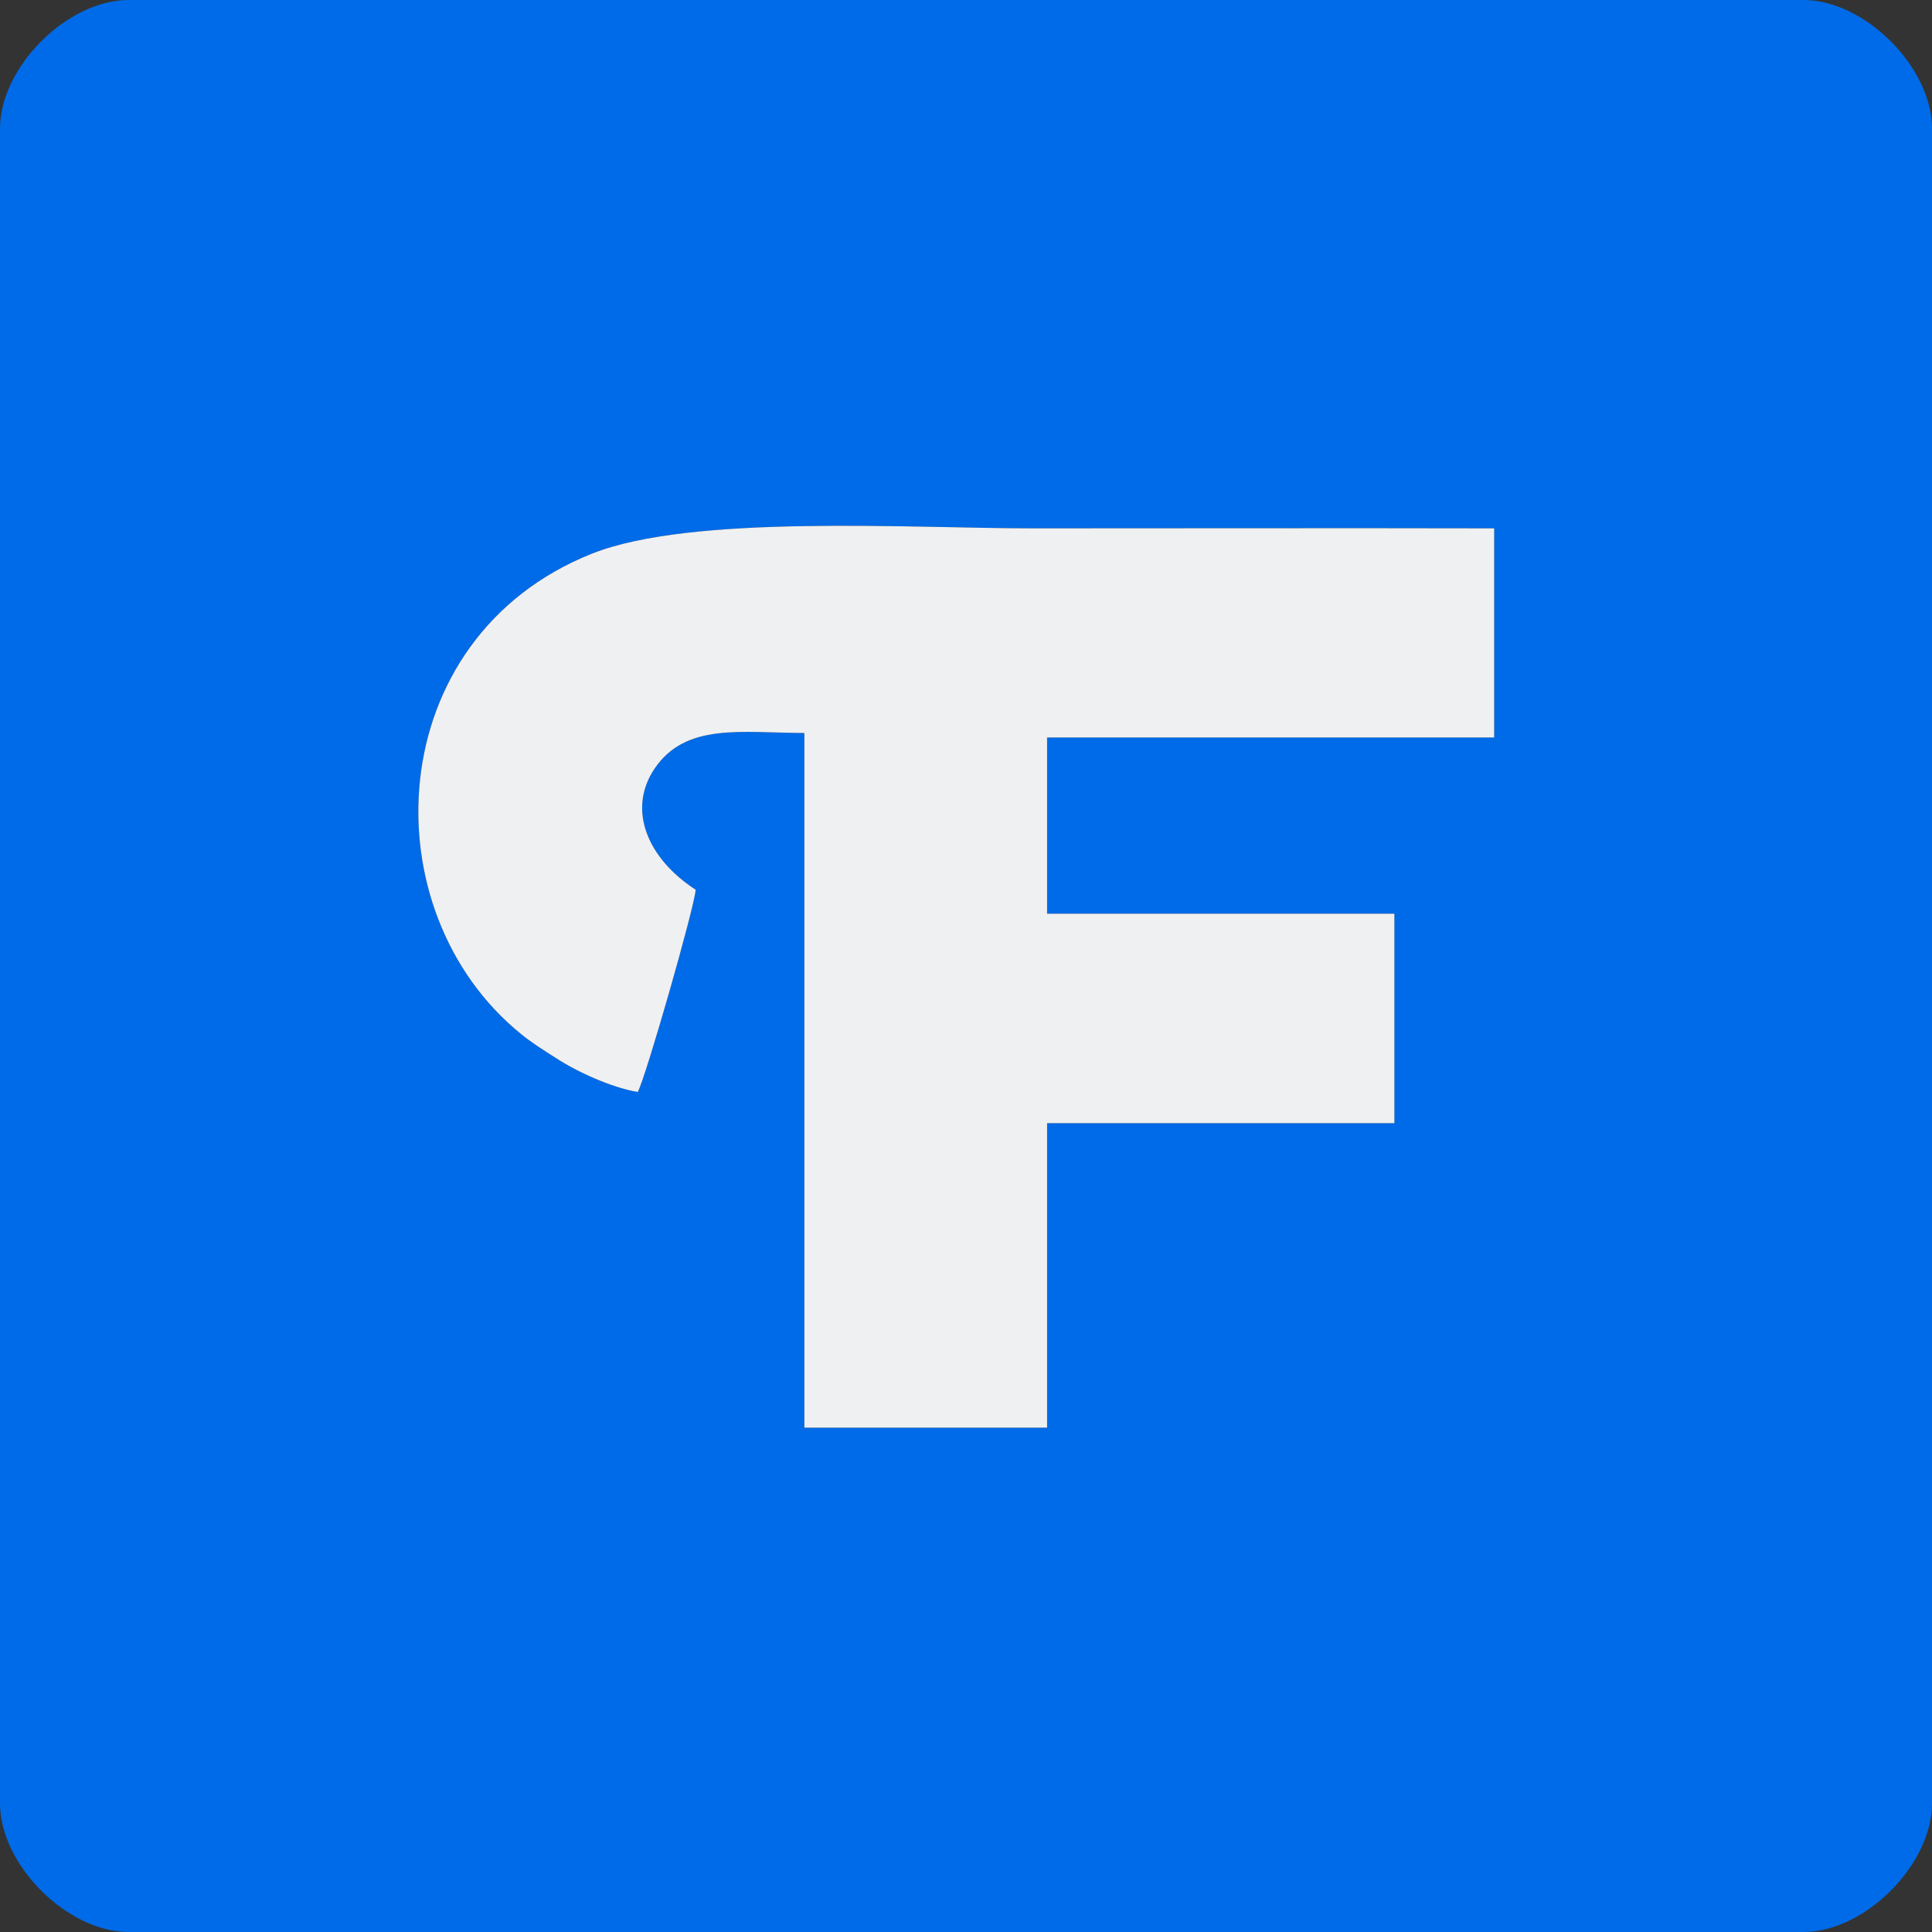
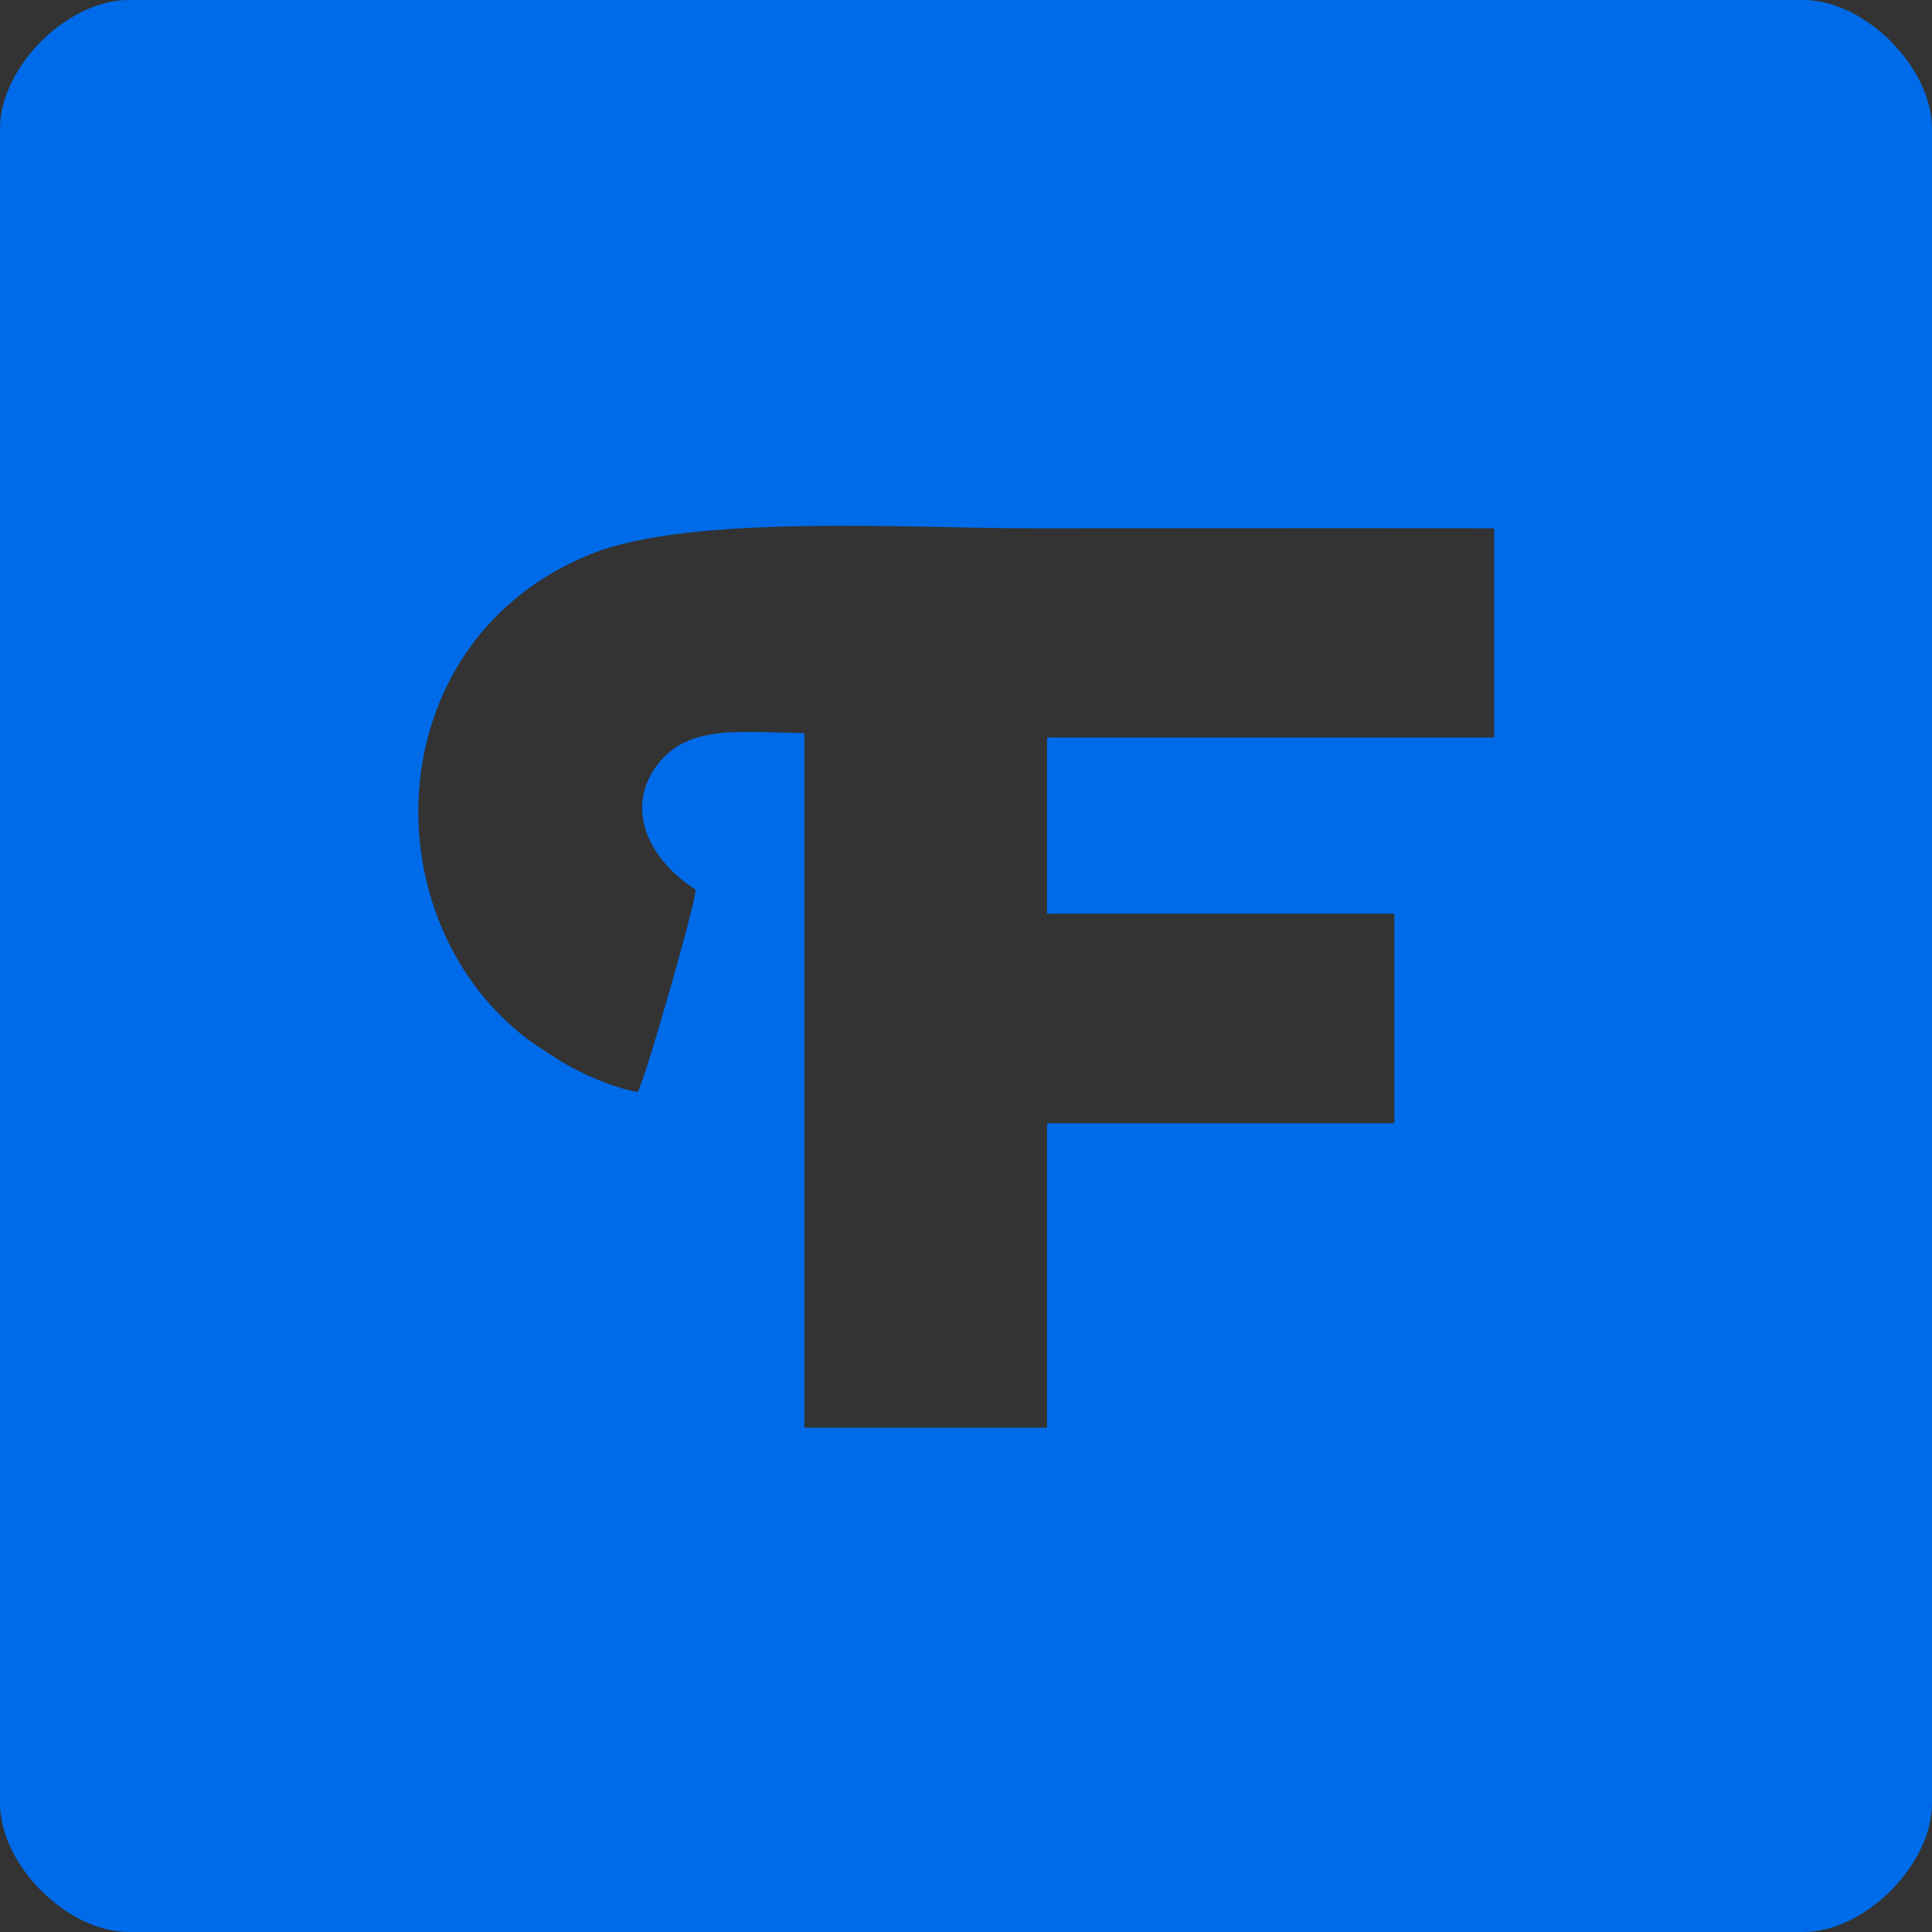
<svg xmlns="http://www.w3.org/2000/svg" xml:space="preserve" width="100px" height="100px" version="1.1" style="shape-rendering:geometricPrecision; text-rendering:geometricPrecision; image-rendering:optimizeQuality; fill-rule:evenodd; clip-rule:evenodd" viewBox="0 0 56.35 56.35">
  <rect x="0" y="0" width="56.35" height="56.35" fill="#333333" stroke="none" />
  <defs>
    <style type="text/css">
   
    .fil0 {fill:#006BE8}
    .fil1 {fill:#EFF0F2}
   
  </style>
  </defs>
  <g id="Layer_x0020_1">
    <g id="_1893934171792">
-       <path class="fil0" d="M18.6 31.85c-0.76,-0.13 -1.76,-0.58 -2.4,-1 -0.35,-0.22 -0.72,-0.46 -0.99,-0.68 -4.46,-3.6 -4.11,-11.56 2.05,-14.02 2.91,-1.16 9.29,-0.74 12.86,-0.74 4.49,0 8.97,-0.01 13.46,0l0 6.1 -13.04 0 0 5.14 10.13 0 0 6.11 -10.13 0 0 8.88 -7.08 0 0 -20.26c-1.87,-0.01 -3.46,-0.3 -4.37,1.04 -0.81,1.21 -0.19,2.63 1.2,3.53 -0.02,0.46 -1.47,5.53 -1.69,5.9zm-18.6 -28.1l0 48.85c0,1.79 1.96,3.75 3.75,3.75l48.85 0c1.79,0 3.75,-1.96 3.75,-3.75l0 -48.85c0,-1.79 -1.96,-3.75 -3.75,-3.75l-48.85 0c-1.79,0 -3.75,1.96 -3.75,3.75z" />
-       <path class="fil1" d="M18.6 31.85c0.22,-0.37 1.67,-5.44 1.69,-5.9 -1.39,-0.9 -2.01,-2.32 -1.2,-3.53 0.91,-1.34 2.5,-1.05 4.37,-1.04l0 20.26 7.08 0 0 -8.88 10.13 0 0 -6.11 -10.13 0 0 -5.14 13.04 0 0 -6.1c-4.49,-0.01 -8.97,0 -13.46,0 -3.57,0 -9.95,-0.42 -12.86,0.74 -6.16,2.46 -6.51,10.42 -2.05,14.02 0.27,0.22 0.64,0.46 0.99,0.68 0.64,0.42 1.64,0.87 2.4,1z" />
+       <path class="fil0" d="M18.6 31.85c-0.76,-0.13 -1.76,-0.58 -2.4,-1 -0.35,-0.22 -0.72,-0.46 -0.99,-0.68 -4.46,-3.6 -4.11,-11.56 2.05,-14.02 2.91,-1.16 9.29,-0.74 12.86,-0.74 4.49,0 8.97,-0.01 13.46,0l0 6.1 -13.04 0 0 5.14 10.13 0 0 6.11 -10.13 0 0 8.88 -7.08 0 0 -20.26c-1.87,-0.01 -3.46,-0.3 -4.37,1.04 -0.81,1.21 -0.19,2.63 1.2,3.53 -0.02,0.46 -1.47,5.53 -1.69,5.9zm-18.6 -28.1l0 48.85c0,1.79 1.96,3.75 3.75,3.75l48.85 0c1.79,0 3.75,-1.96 3.75,-3.75l0 -48.85c0,-1.79 -1.96,-3.75 -3.75,-3.75l-48.85 0c-1.79,0 -3.75,1.96 -3.75,3.75" />
    </g>
  </g>
</svg>